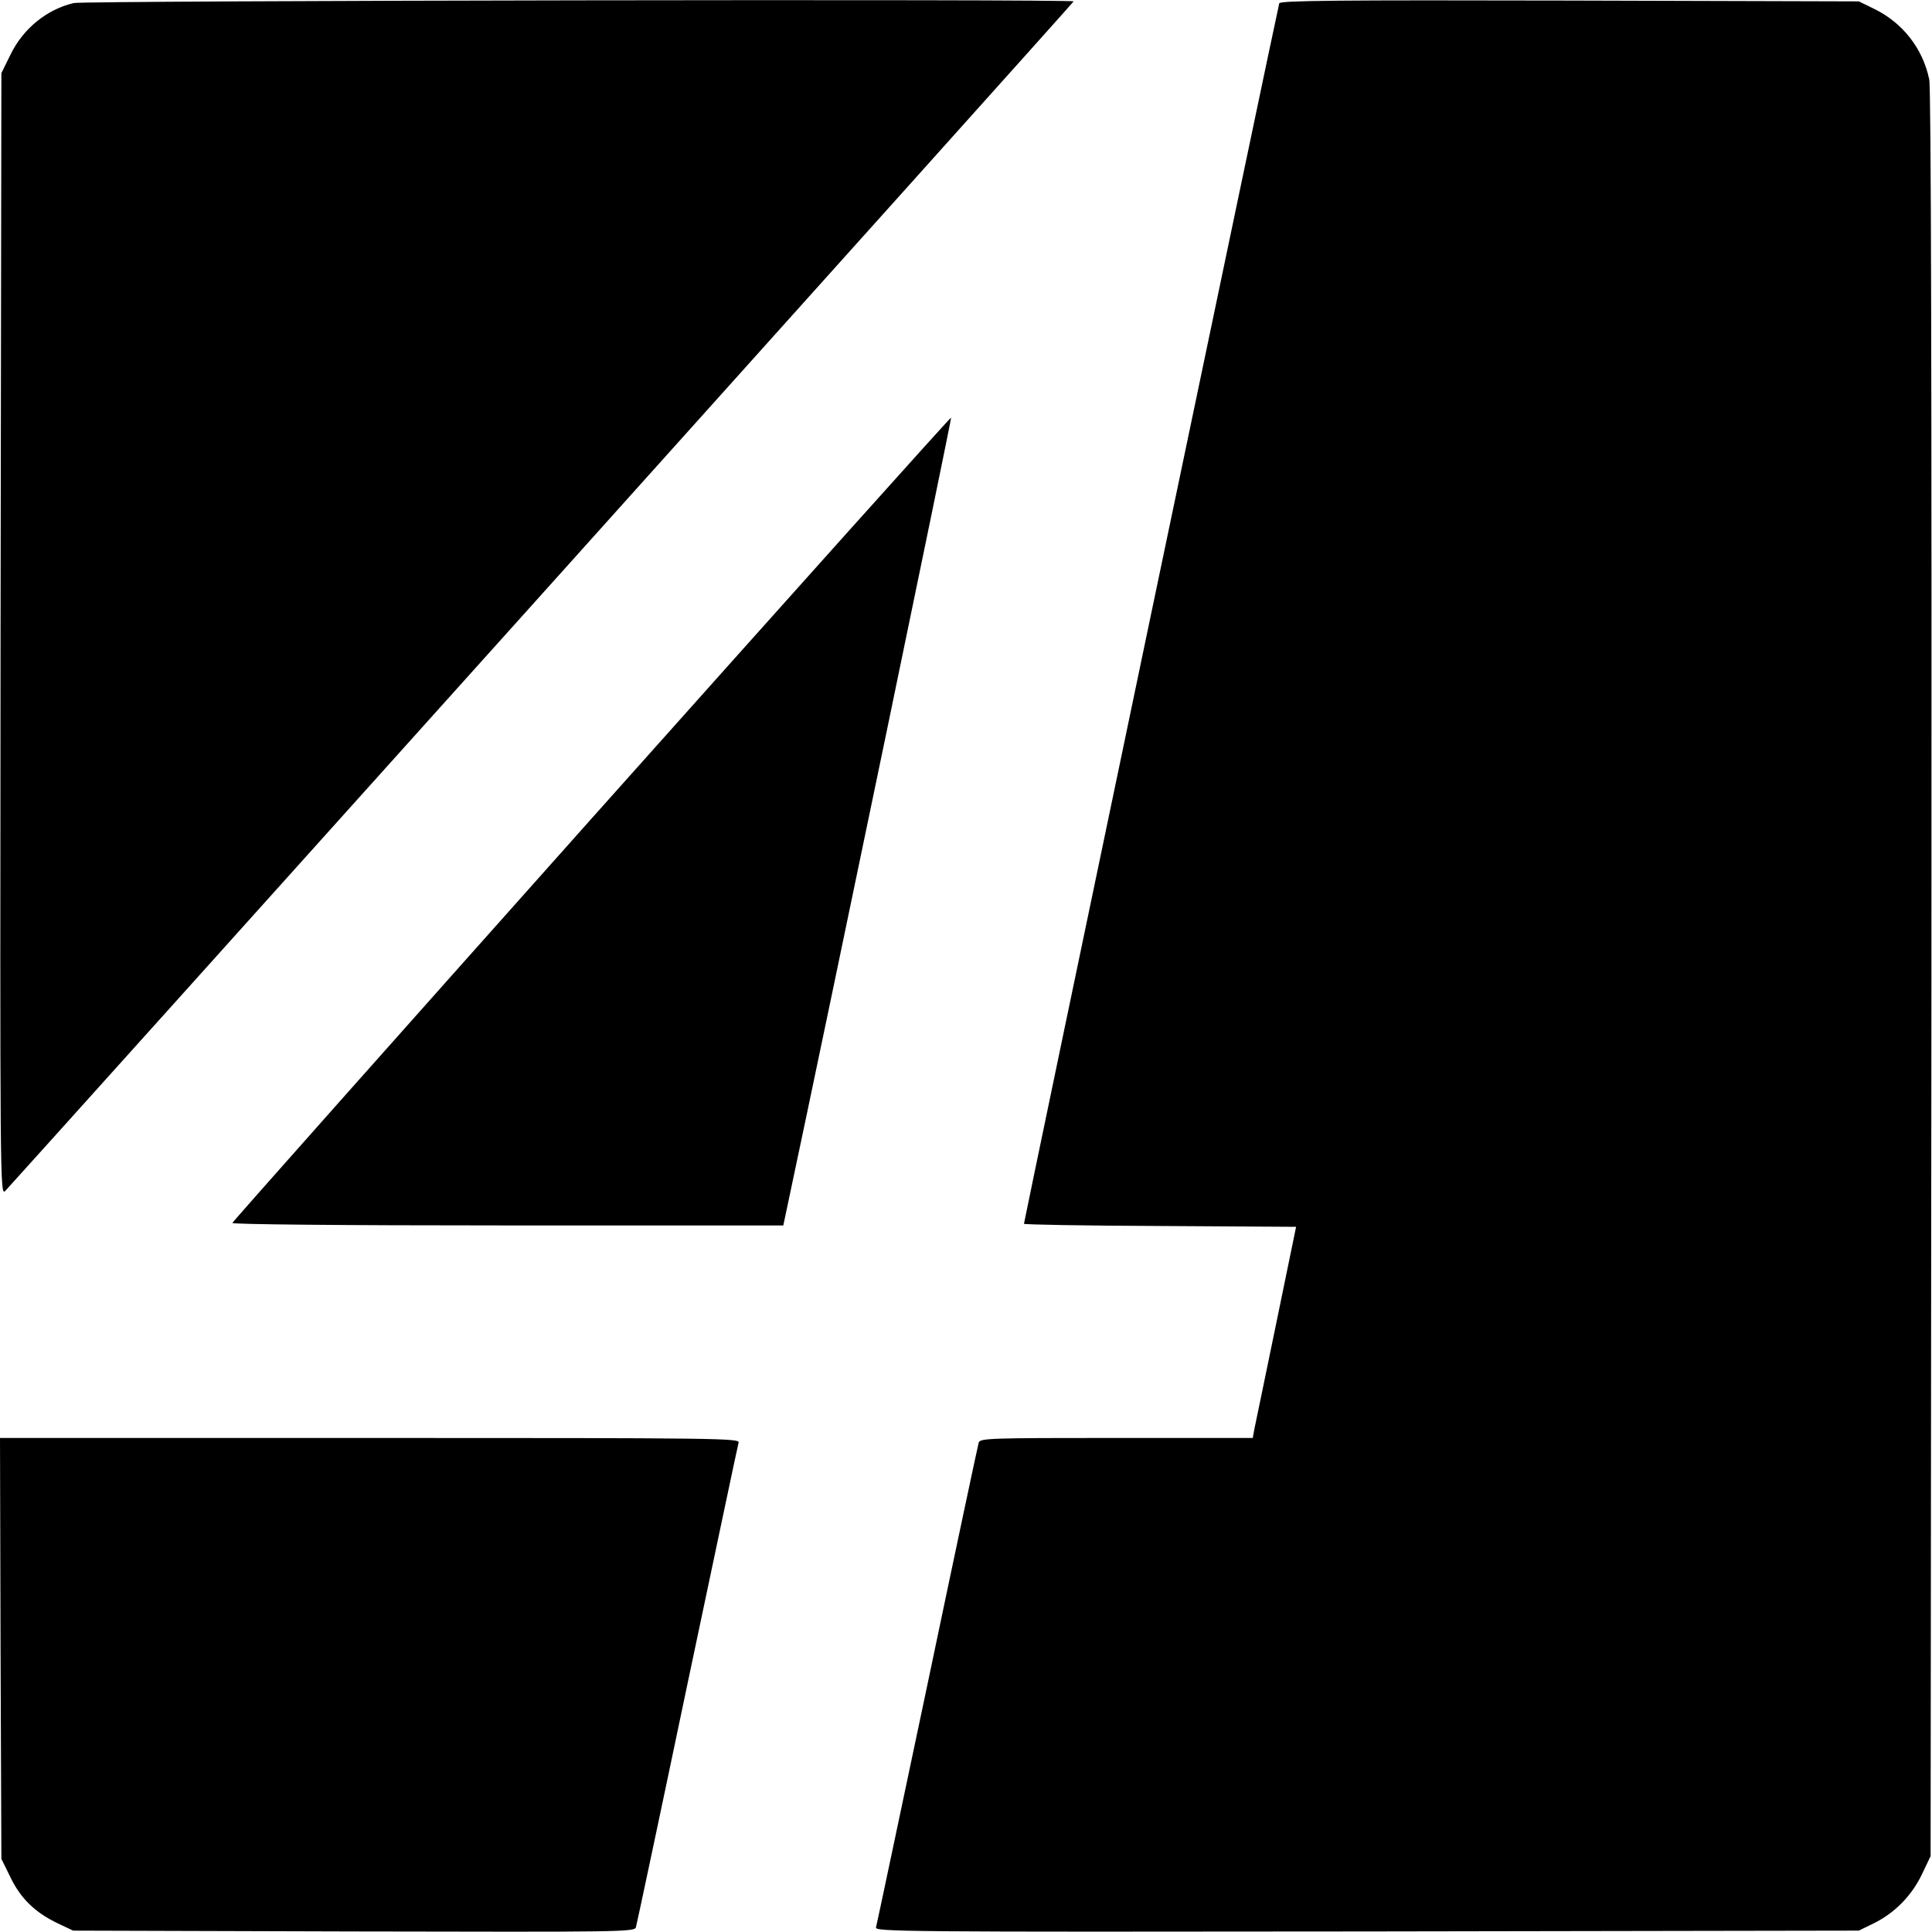
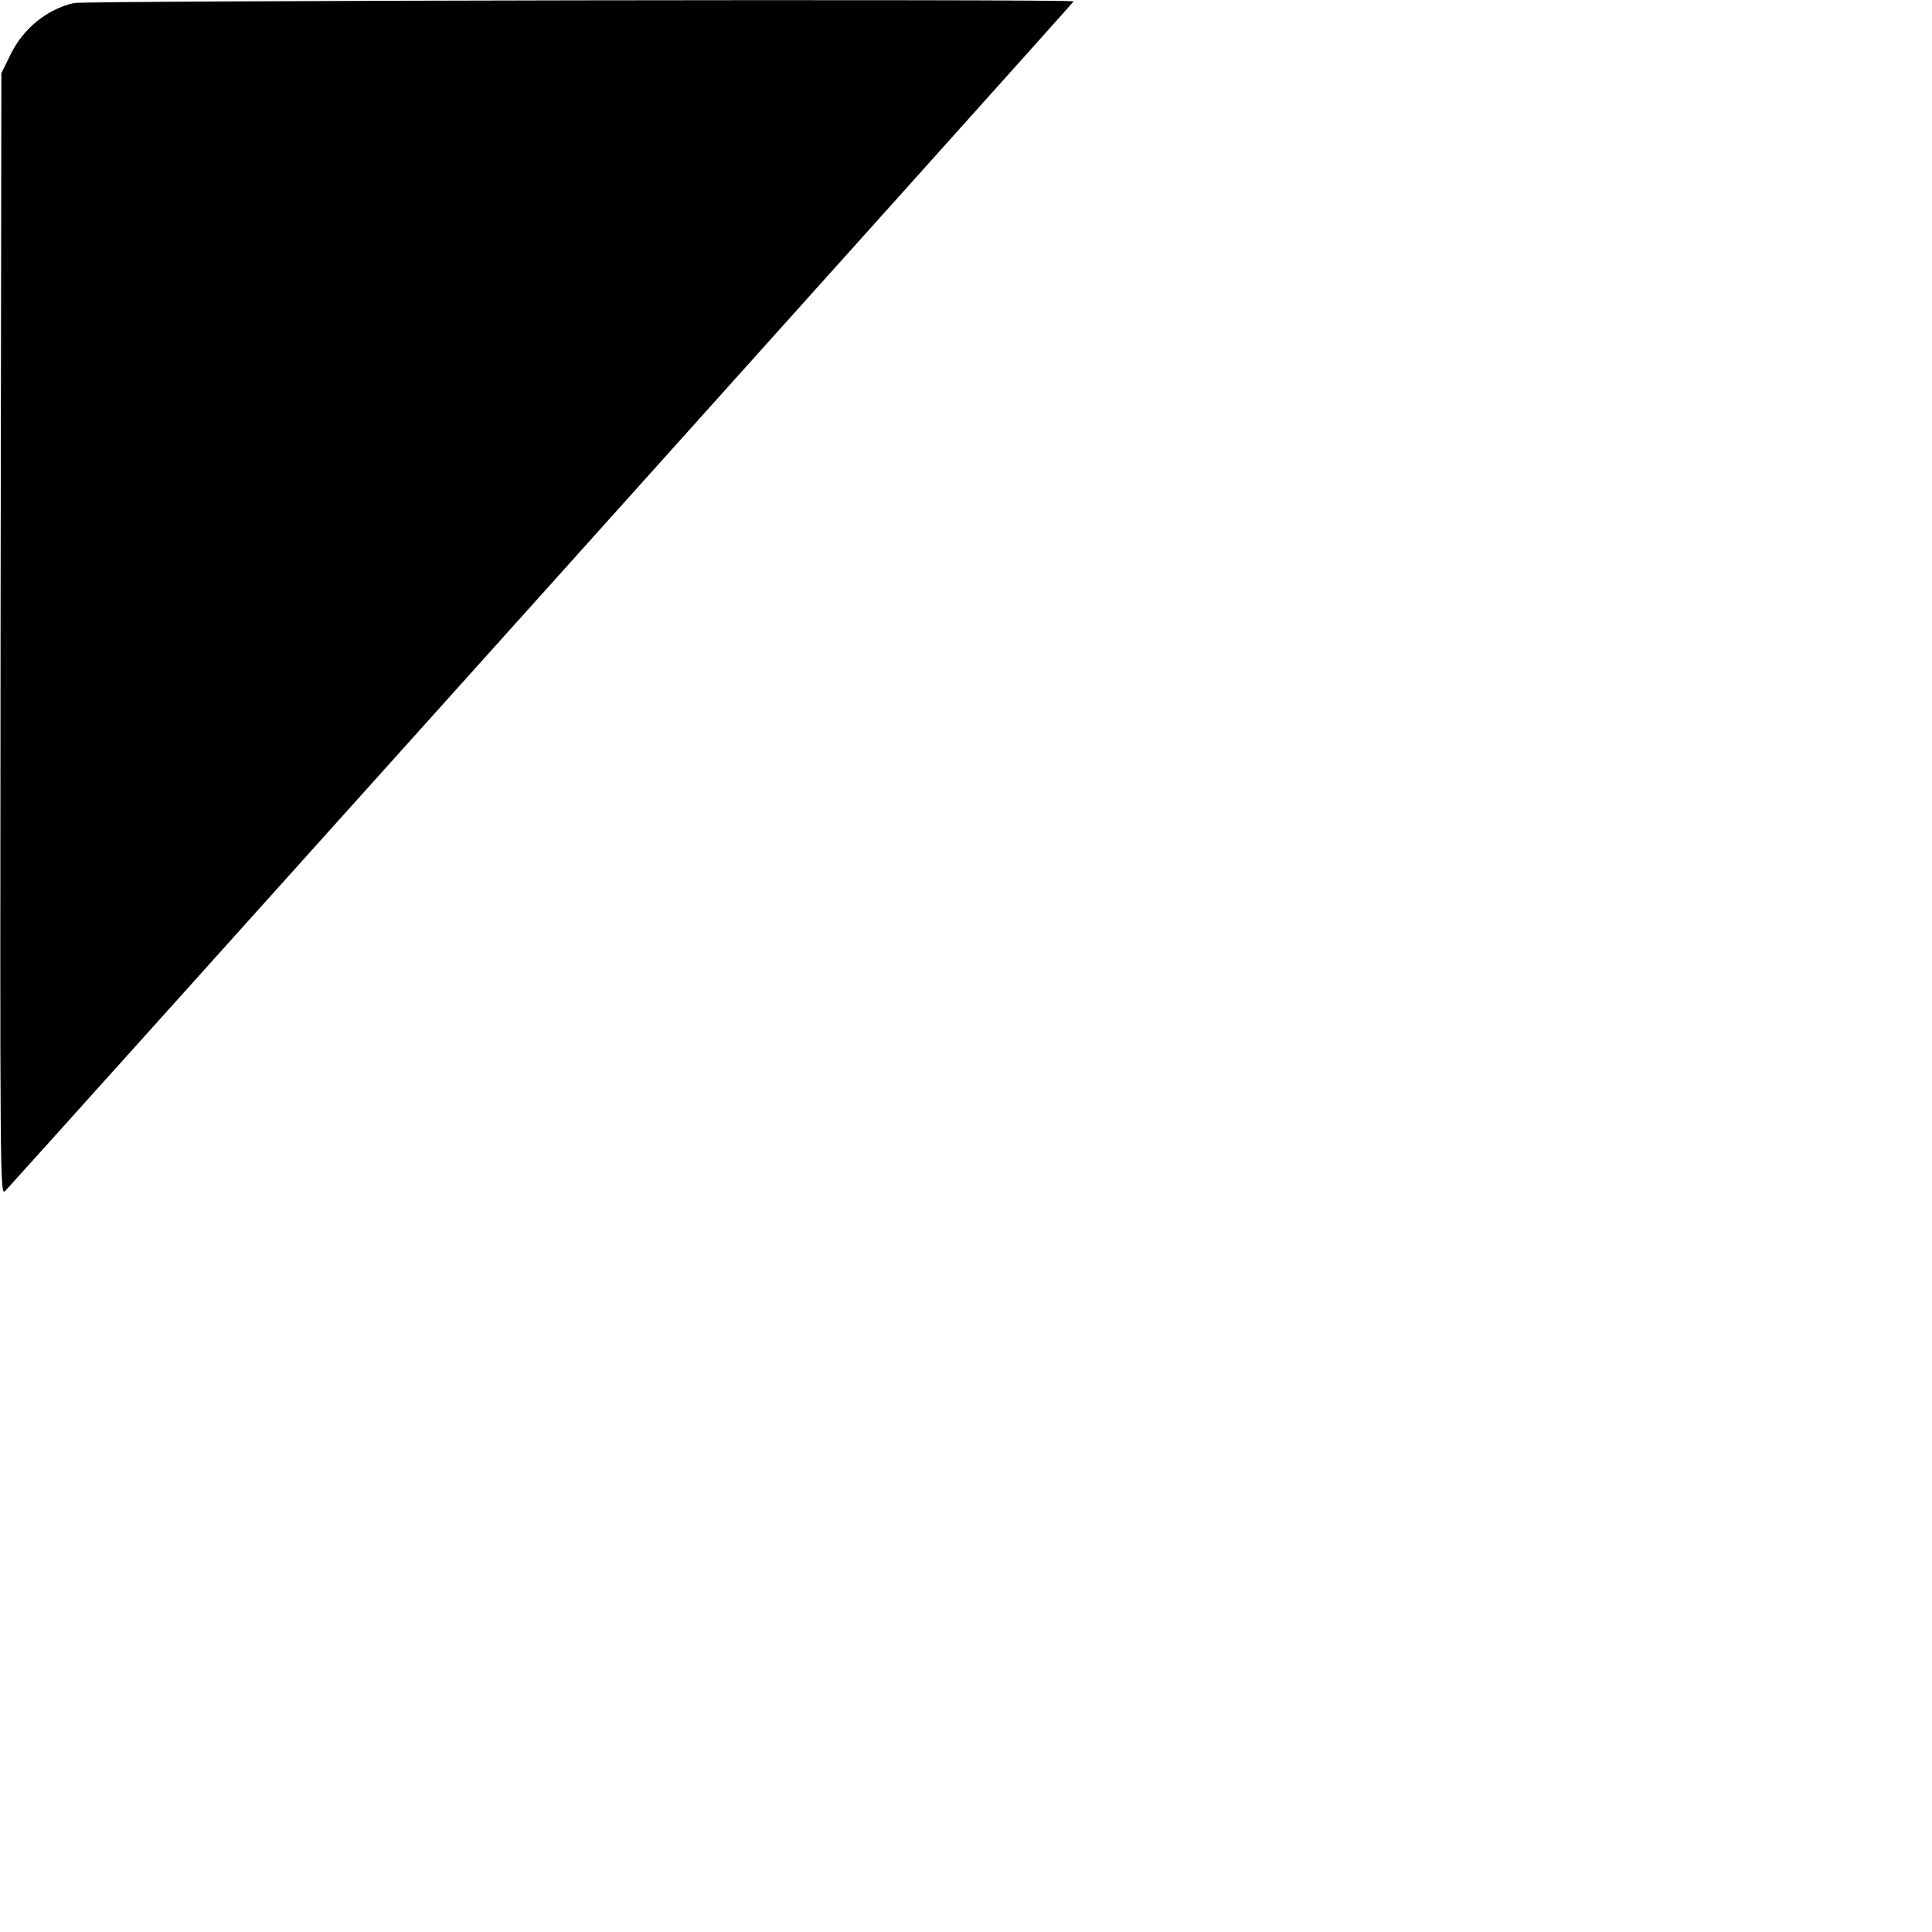
<svg xmlns="http://www.w3.org/2000/svg" version="1.0" width="700pt" height="700pt" viewBox="0 0 700 700" preserveAspectRatio="xMidYMid meet">
  <g transform="translate(0,700) scale(0.1,-0.1)" fill="#000000" stroke="none">
    <path d="M267 6989 c-97 -23 -183 -92 -229 -187 l-33 -67 -3 -2035 c-2 -1998 -2 -2034 17 -2015 58 62 3871 4306 3871 4310 0 9 -3584 3 -3623 -6z" />
-     <path d="M4635 6988 c-5 -14 -925 -4413 -925 -4422 0 -3 222 -7 493 -8 l493 -3 -72 -350 c-40 -192 -75 -365 -79 -382 l-6 -33 -494 0 c-461 0 -494 -1 -499 -17 -3 -10 -87 -405 -186 -878 -100 -473 -183 -868 -186 -878 -5 -16 78 -17 1778 -15 l1783 3 55 27 c75 37 137 100 174 178 l31 65 3 3195 c1 2109 -1 3211 -8 3242 -23 112 -96 205 -198 255 l-57 28 -1048 3 c-841 2 -1048 0 -1052 -10z" />
-     <path d="M2144 4035 c-714 -801 -1300 -1460 -1302 -1466 -2 -5 380 -9 996 -9 l1000 0 6 28 c172 810 605 2897 602 2899 -2 2 -588 -652 -1302 -1452z" />
-     <path d="M2 1027 l3 -762 33 -67 c37 -77 90 -128 172 -167 l55 -26 1017 -3 c966 -2 1017 -2 1022 15 3 10 87 405 186 878 100 473 183 868 186 878 5 16 -63 17 -1336 17 l-1340 0 2 -763z" />
  </g>
</svg>